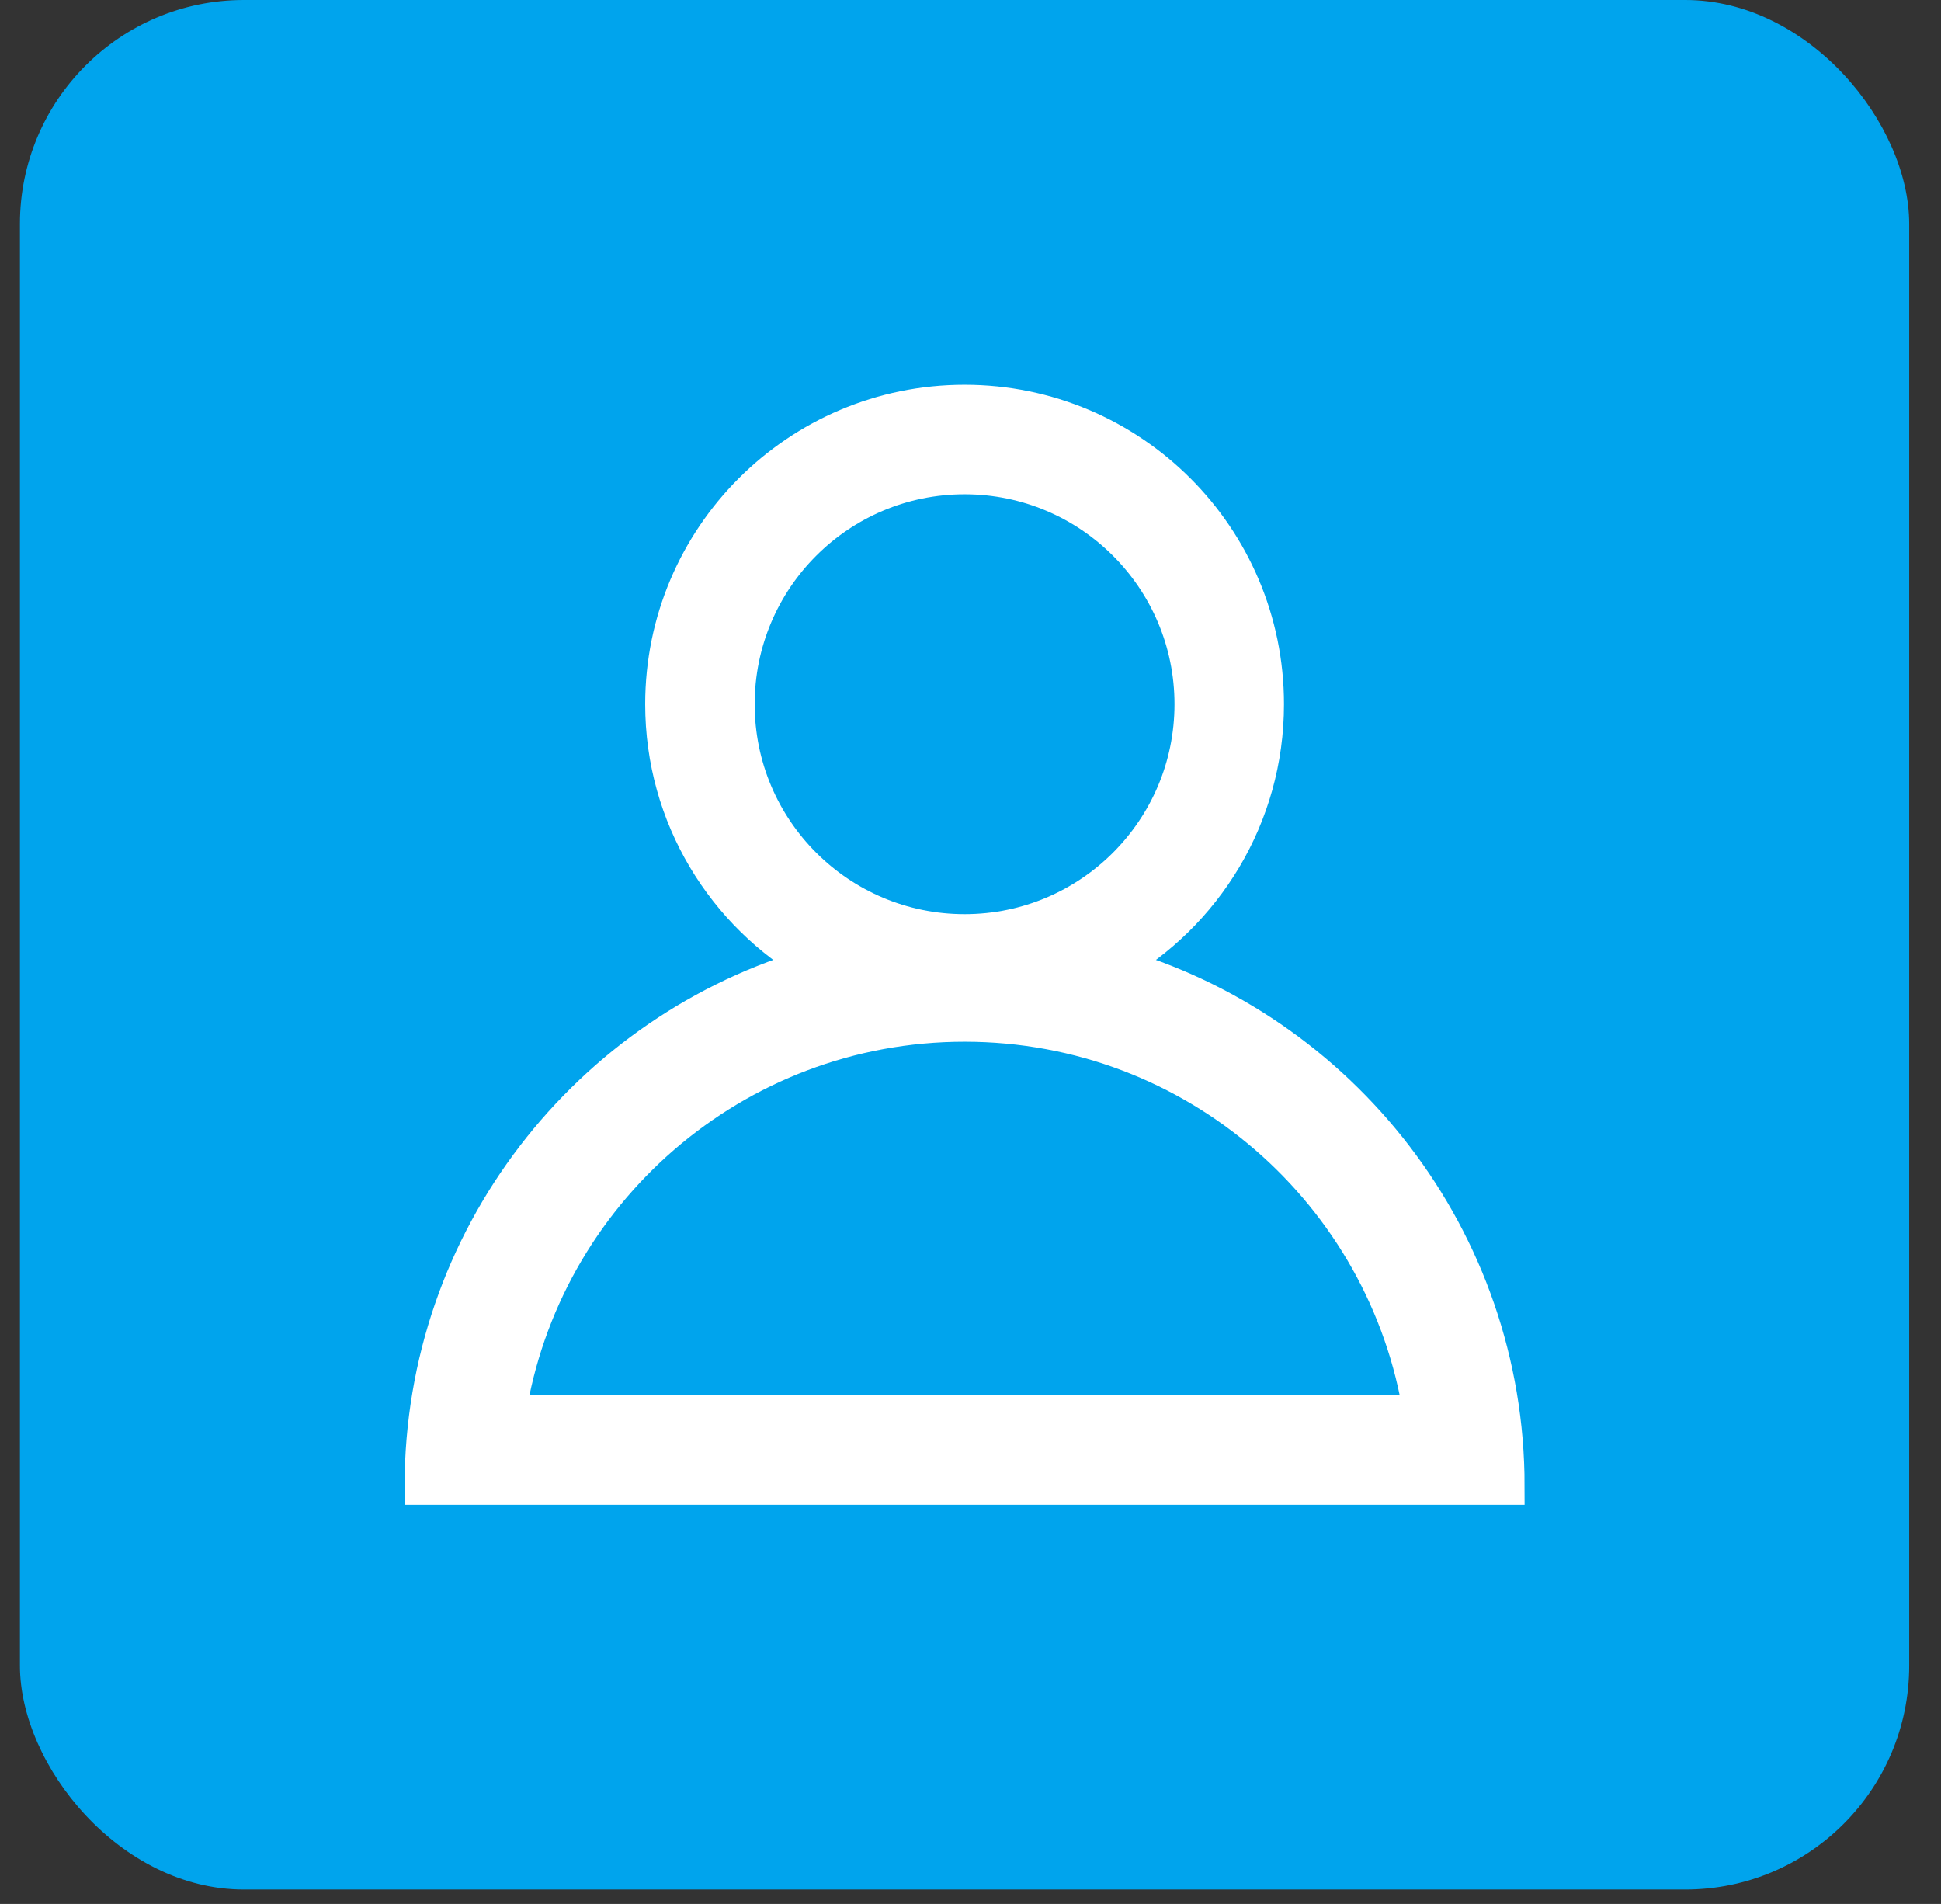
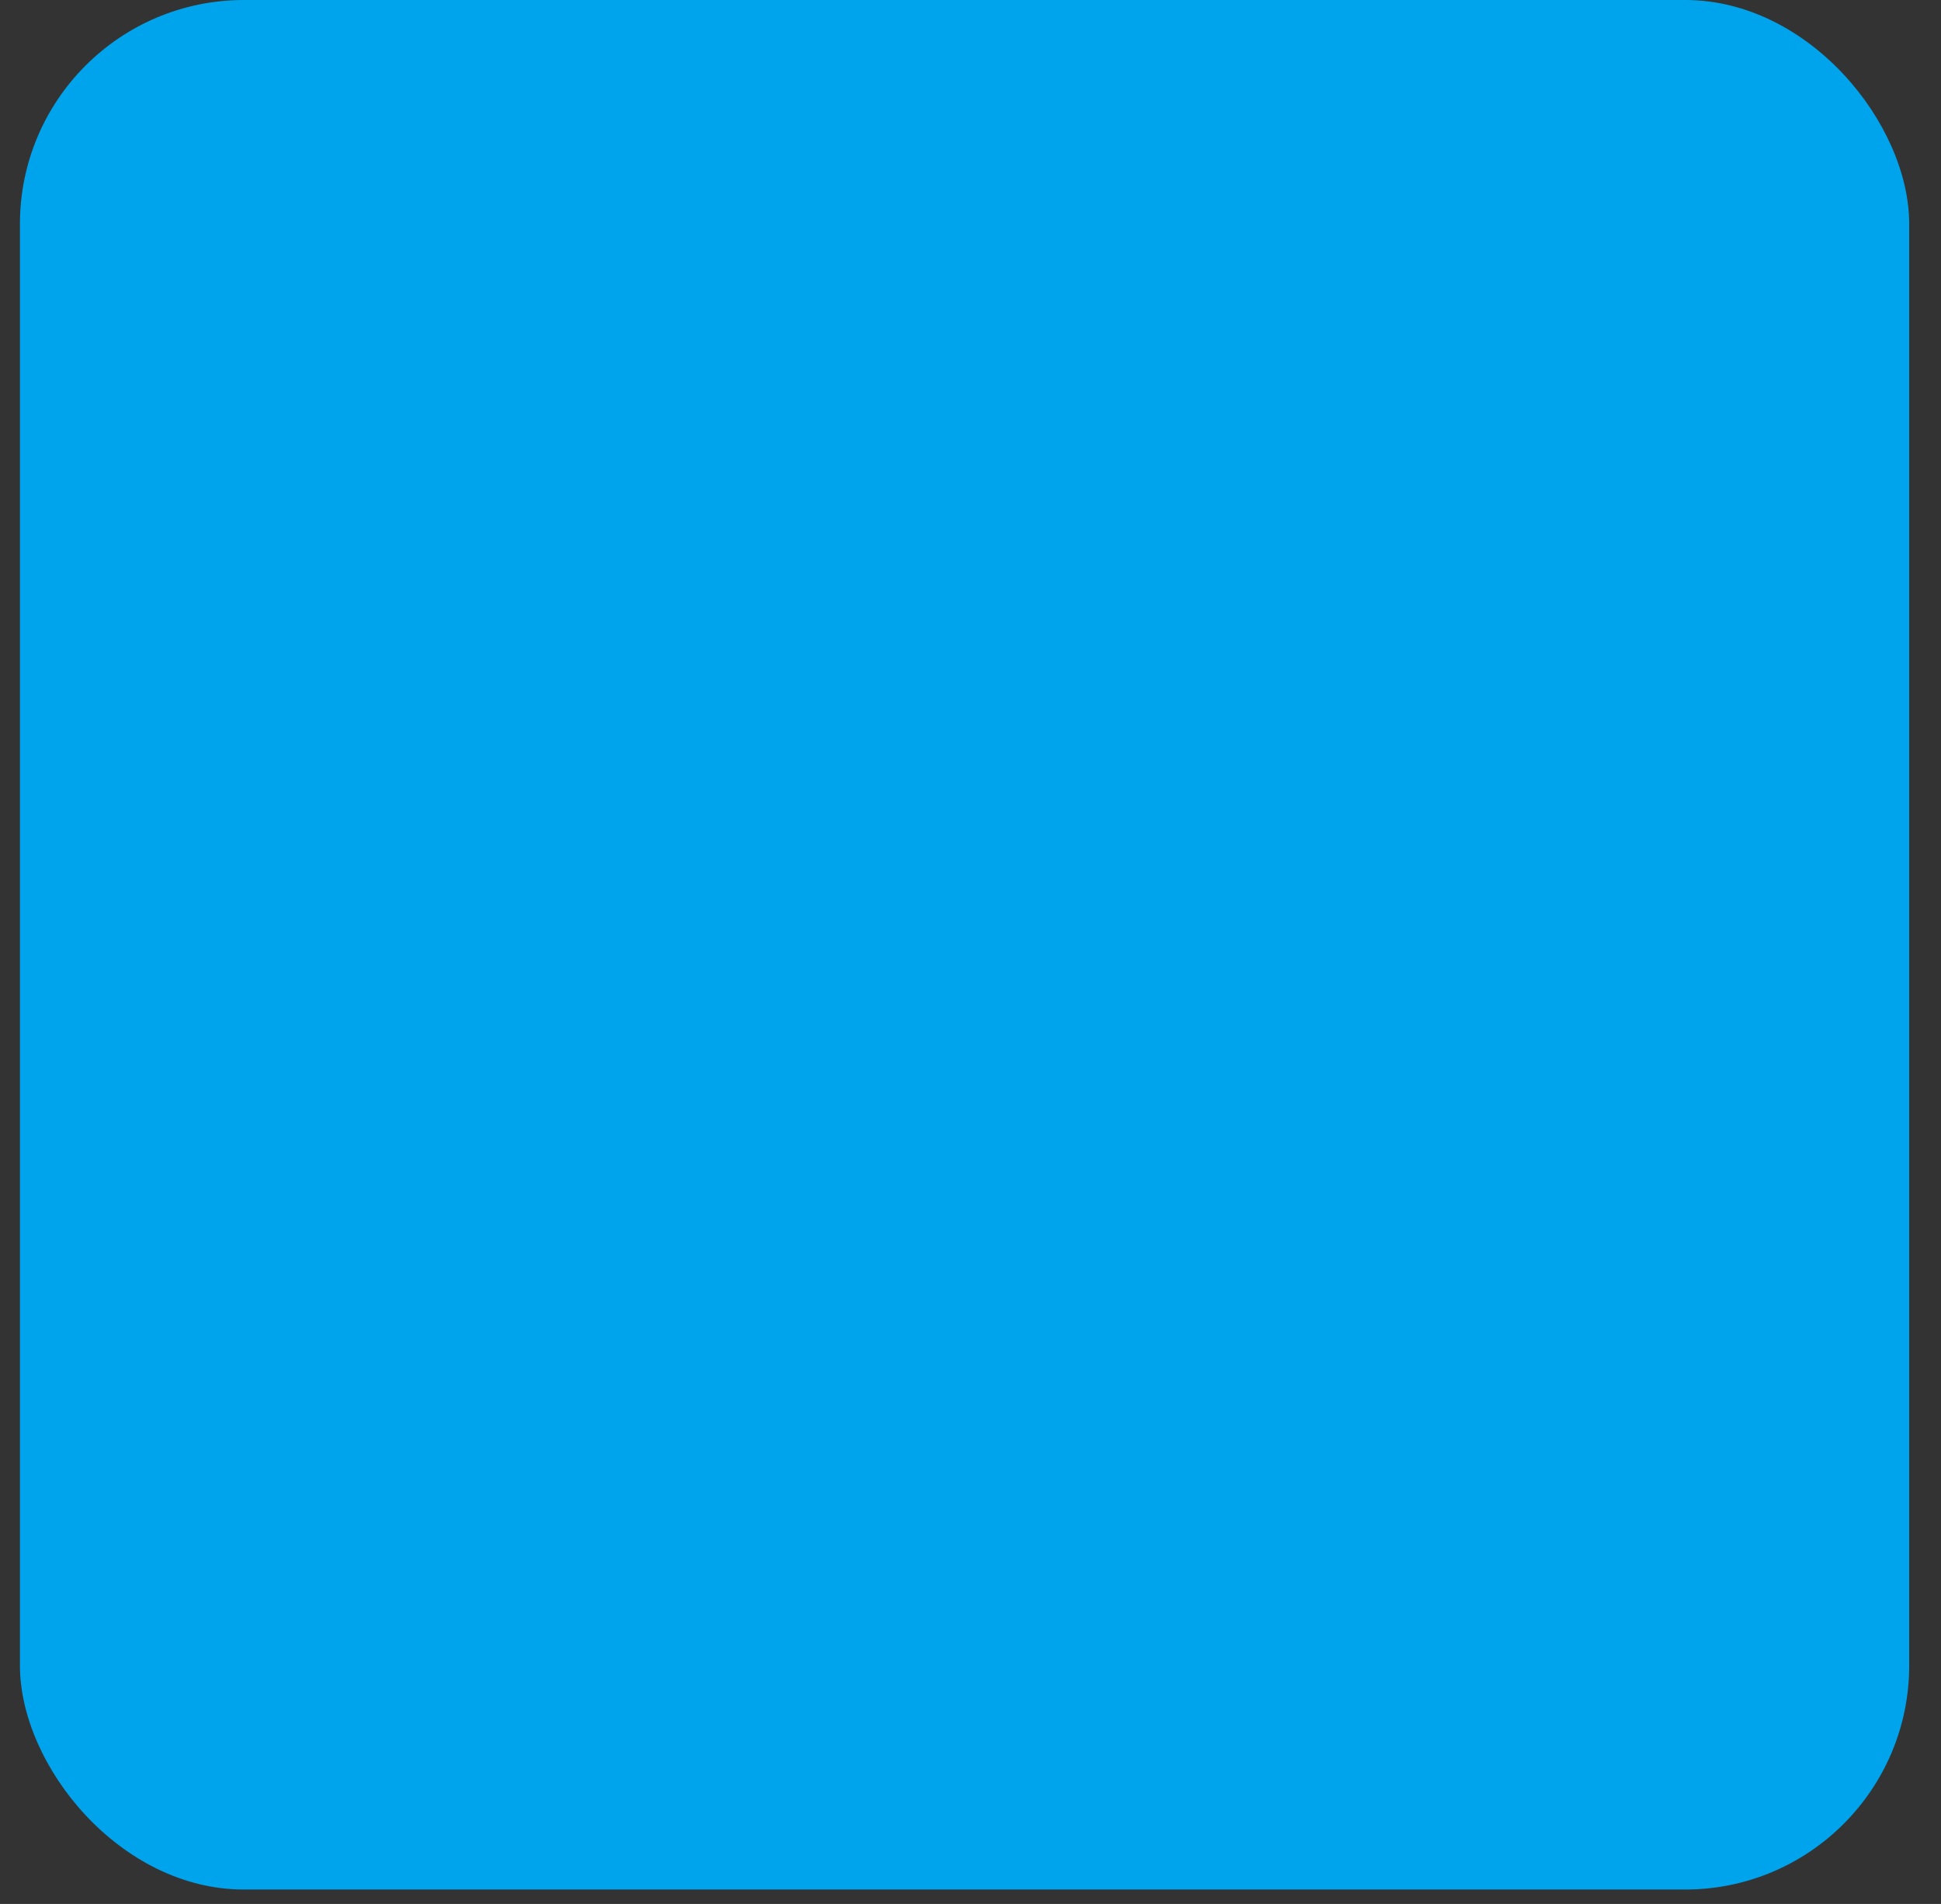
<svg xmlns="http://www.w3.org/2000/svg" width="52" height="51" viewBox="0 0 52 51" fill="none">
  <rect x="0" y="0" width="52" height="51" fill="#333333" stroke="none" />
  <rect x="0.534" width="50.614" height="50.614" rx="6" fill="#00A4ED" />
-   <path d="M29.823 25.867C32.256 24.48 33.898 21.864 33.898 18.863C33.898 14.414 30.291 10.807 25.842 10.807C21.392 10.807 17.785 14.414 17.785 18.863C17.785 21.864 19.427 24.48 21.86 25.867C15.789 27.597 11.341 33.181 11.339 39.808H40.009H40.344C40.343 33.181 35.895 27.597 29.823 25.867ZM19.718 18.863C19.718 15.482 22.46 12.74 25.842 12.74C29.223 12.74 31.965 15.482 31.965 18.863C31.965 22.245 29.223 24.987 25.842 24.987C22.46 24.987 19.718 22.245 19.718 18.863ZM13.585 37.877C14.514 31.943 19.647 27.404 25.842 27.404C32.036 27.404 37.169 31.943 38.098 37.877H13.585Z" fill="white" stroke="white" />
</svg>